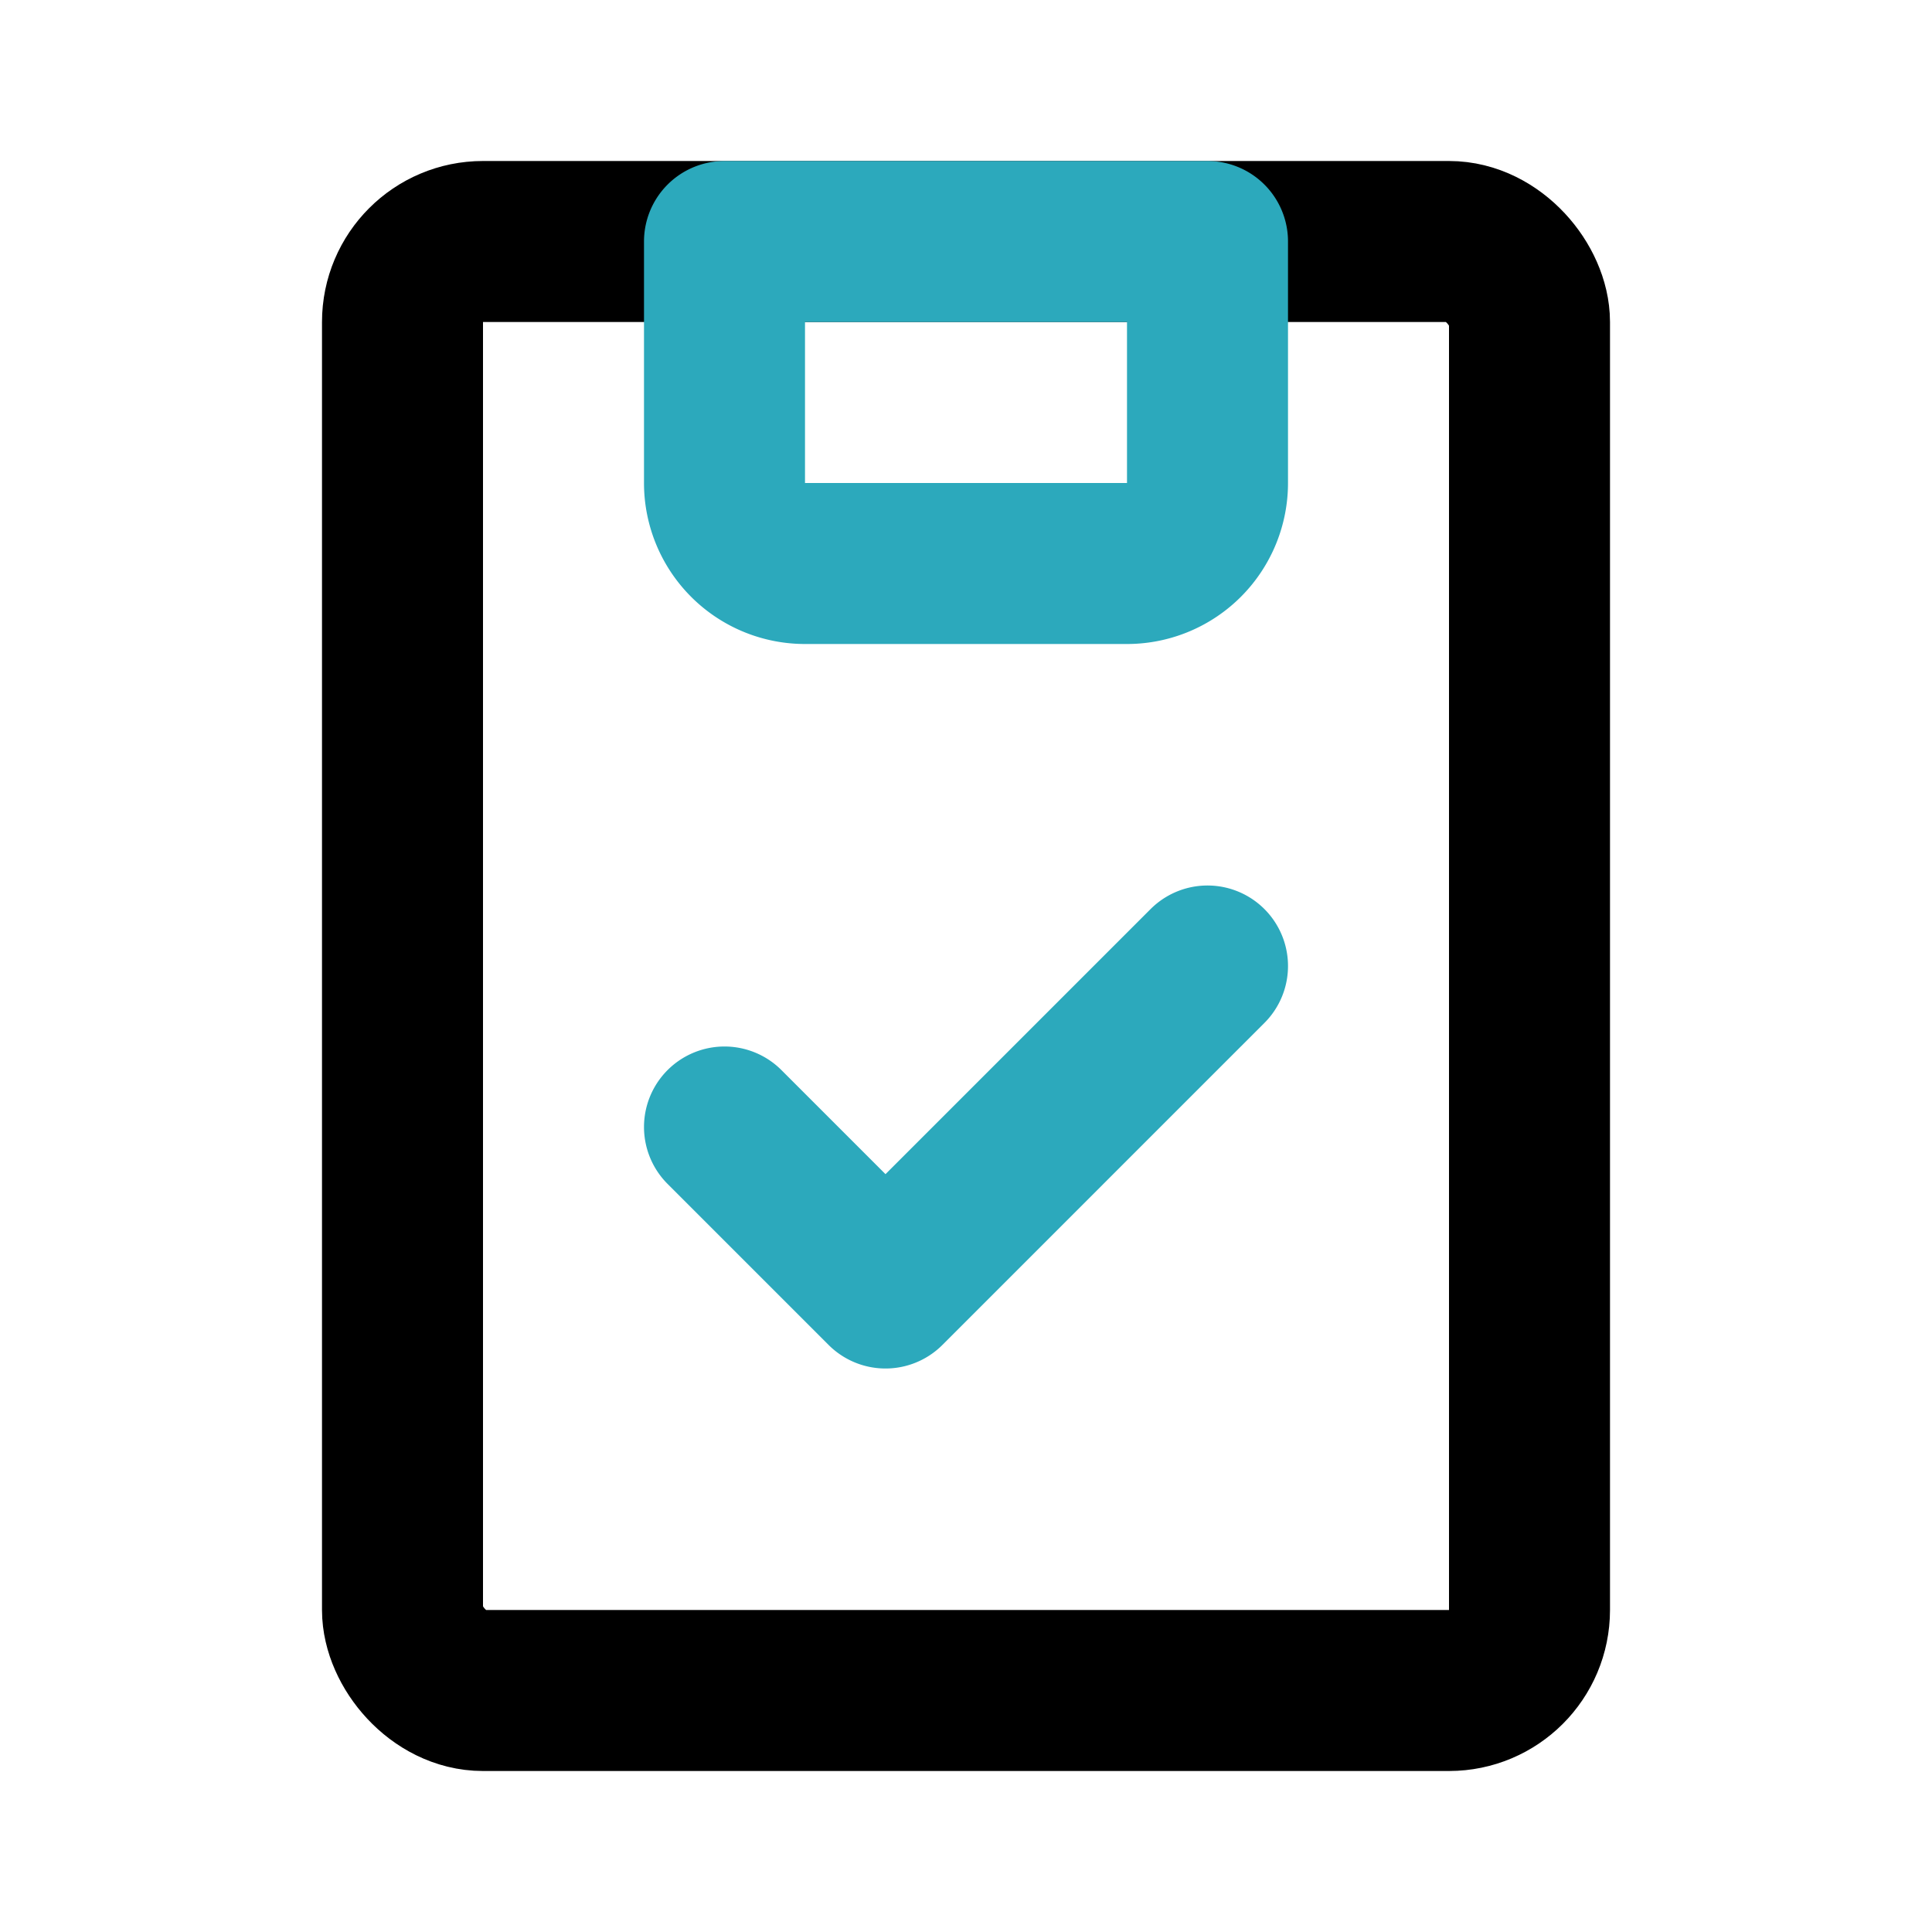
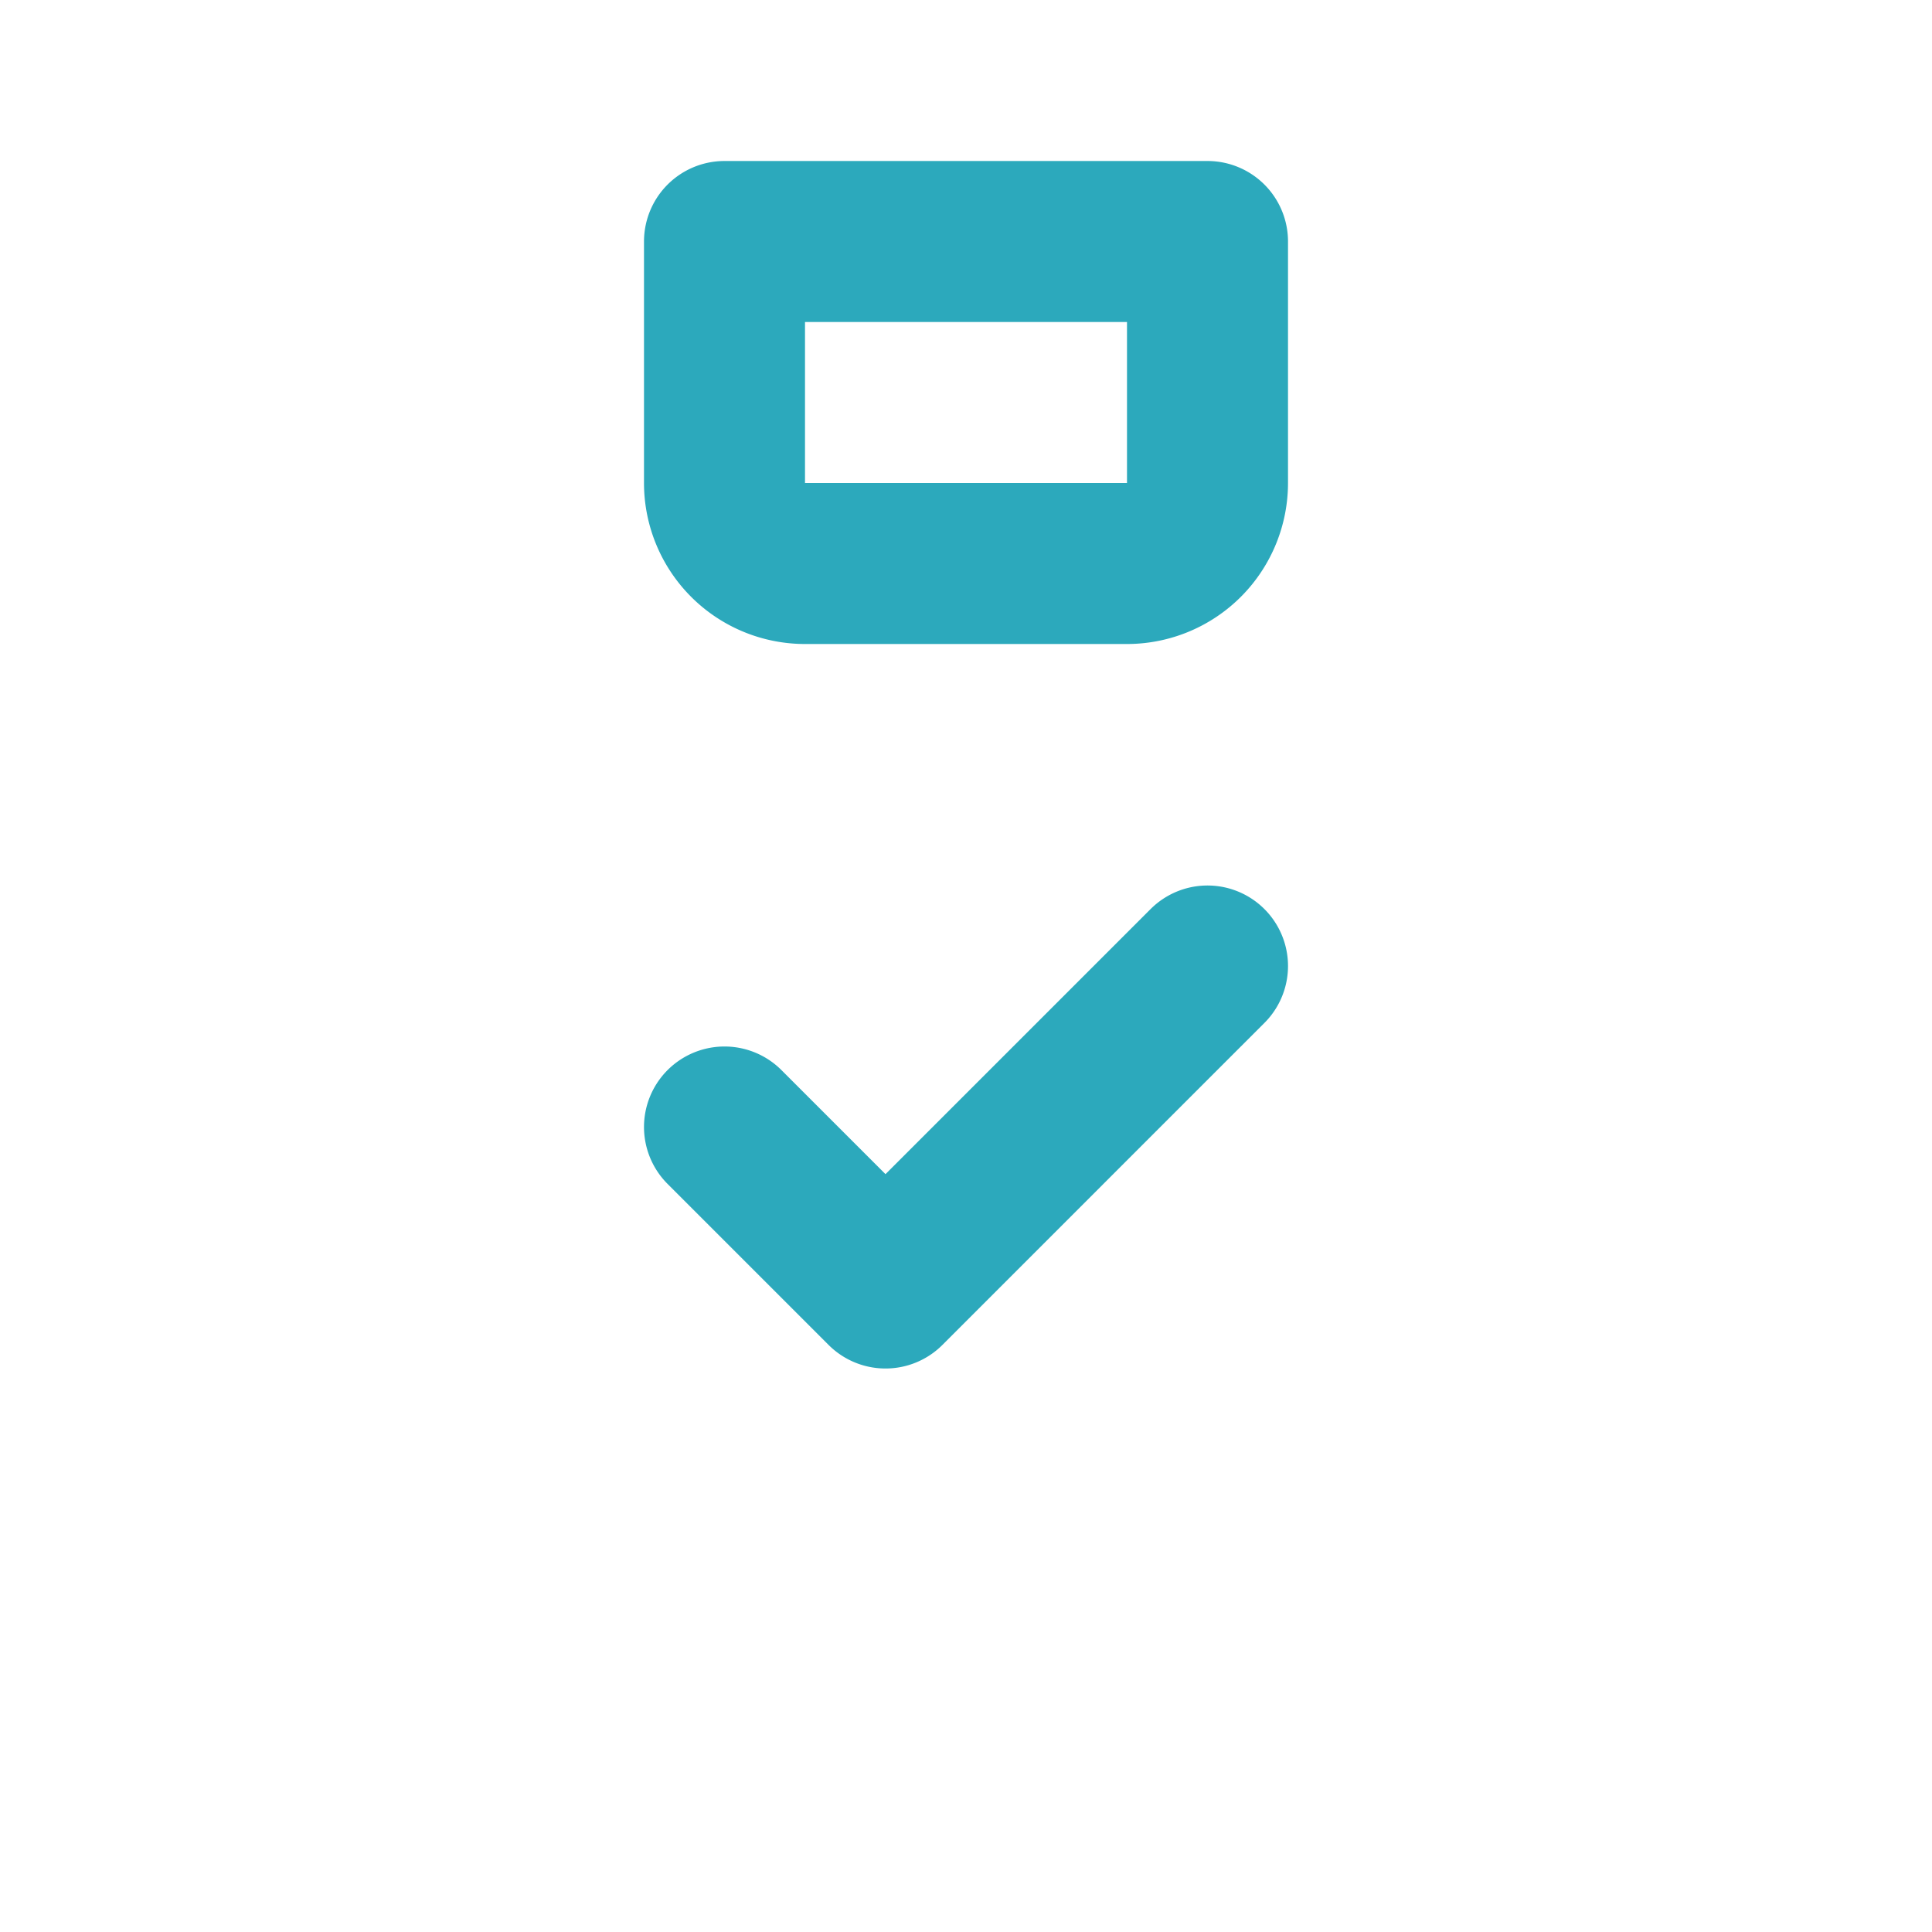
<svg xmlns="http://www.w3.org/2000/svg" fill="#000000" width="800px" height="800px" viewBox="0 0 24 24" id="clipboard-checklist-2" data-name="Line Color" class="icon line-color">
-   <rect id="primary" x="5" y="3" width="14" height="18" rx="1" style="fill: none; stroke: rgb(0, 0, 0); stroke-linecap: round; stroke-linejoin: round; stroke-width: 2;" />
  <path id="secondary" d="M9,6a1,1,0,0,0,1,1h4a1,1,0,0,0,1-1V3H9Zm0,8,2,2,4-4" style="fill: none; stroke: rgb(44, 169, 188); stroke-linecap: round; stroke-linejoin: round; stroke-width: 2;" />
</svg>